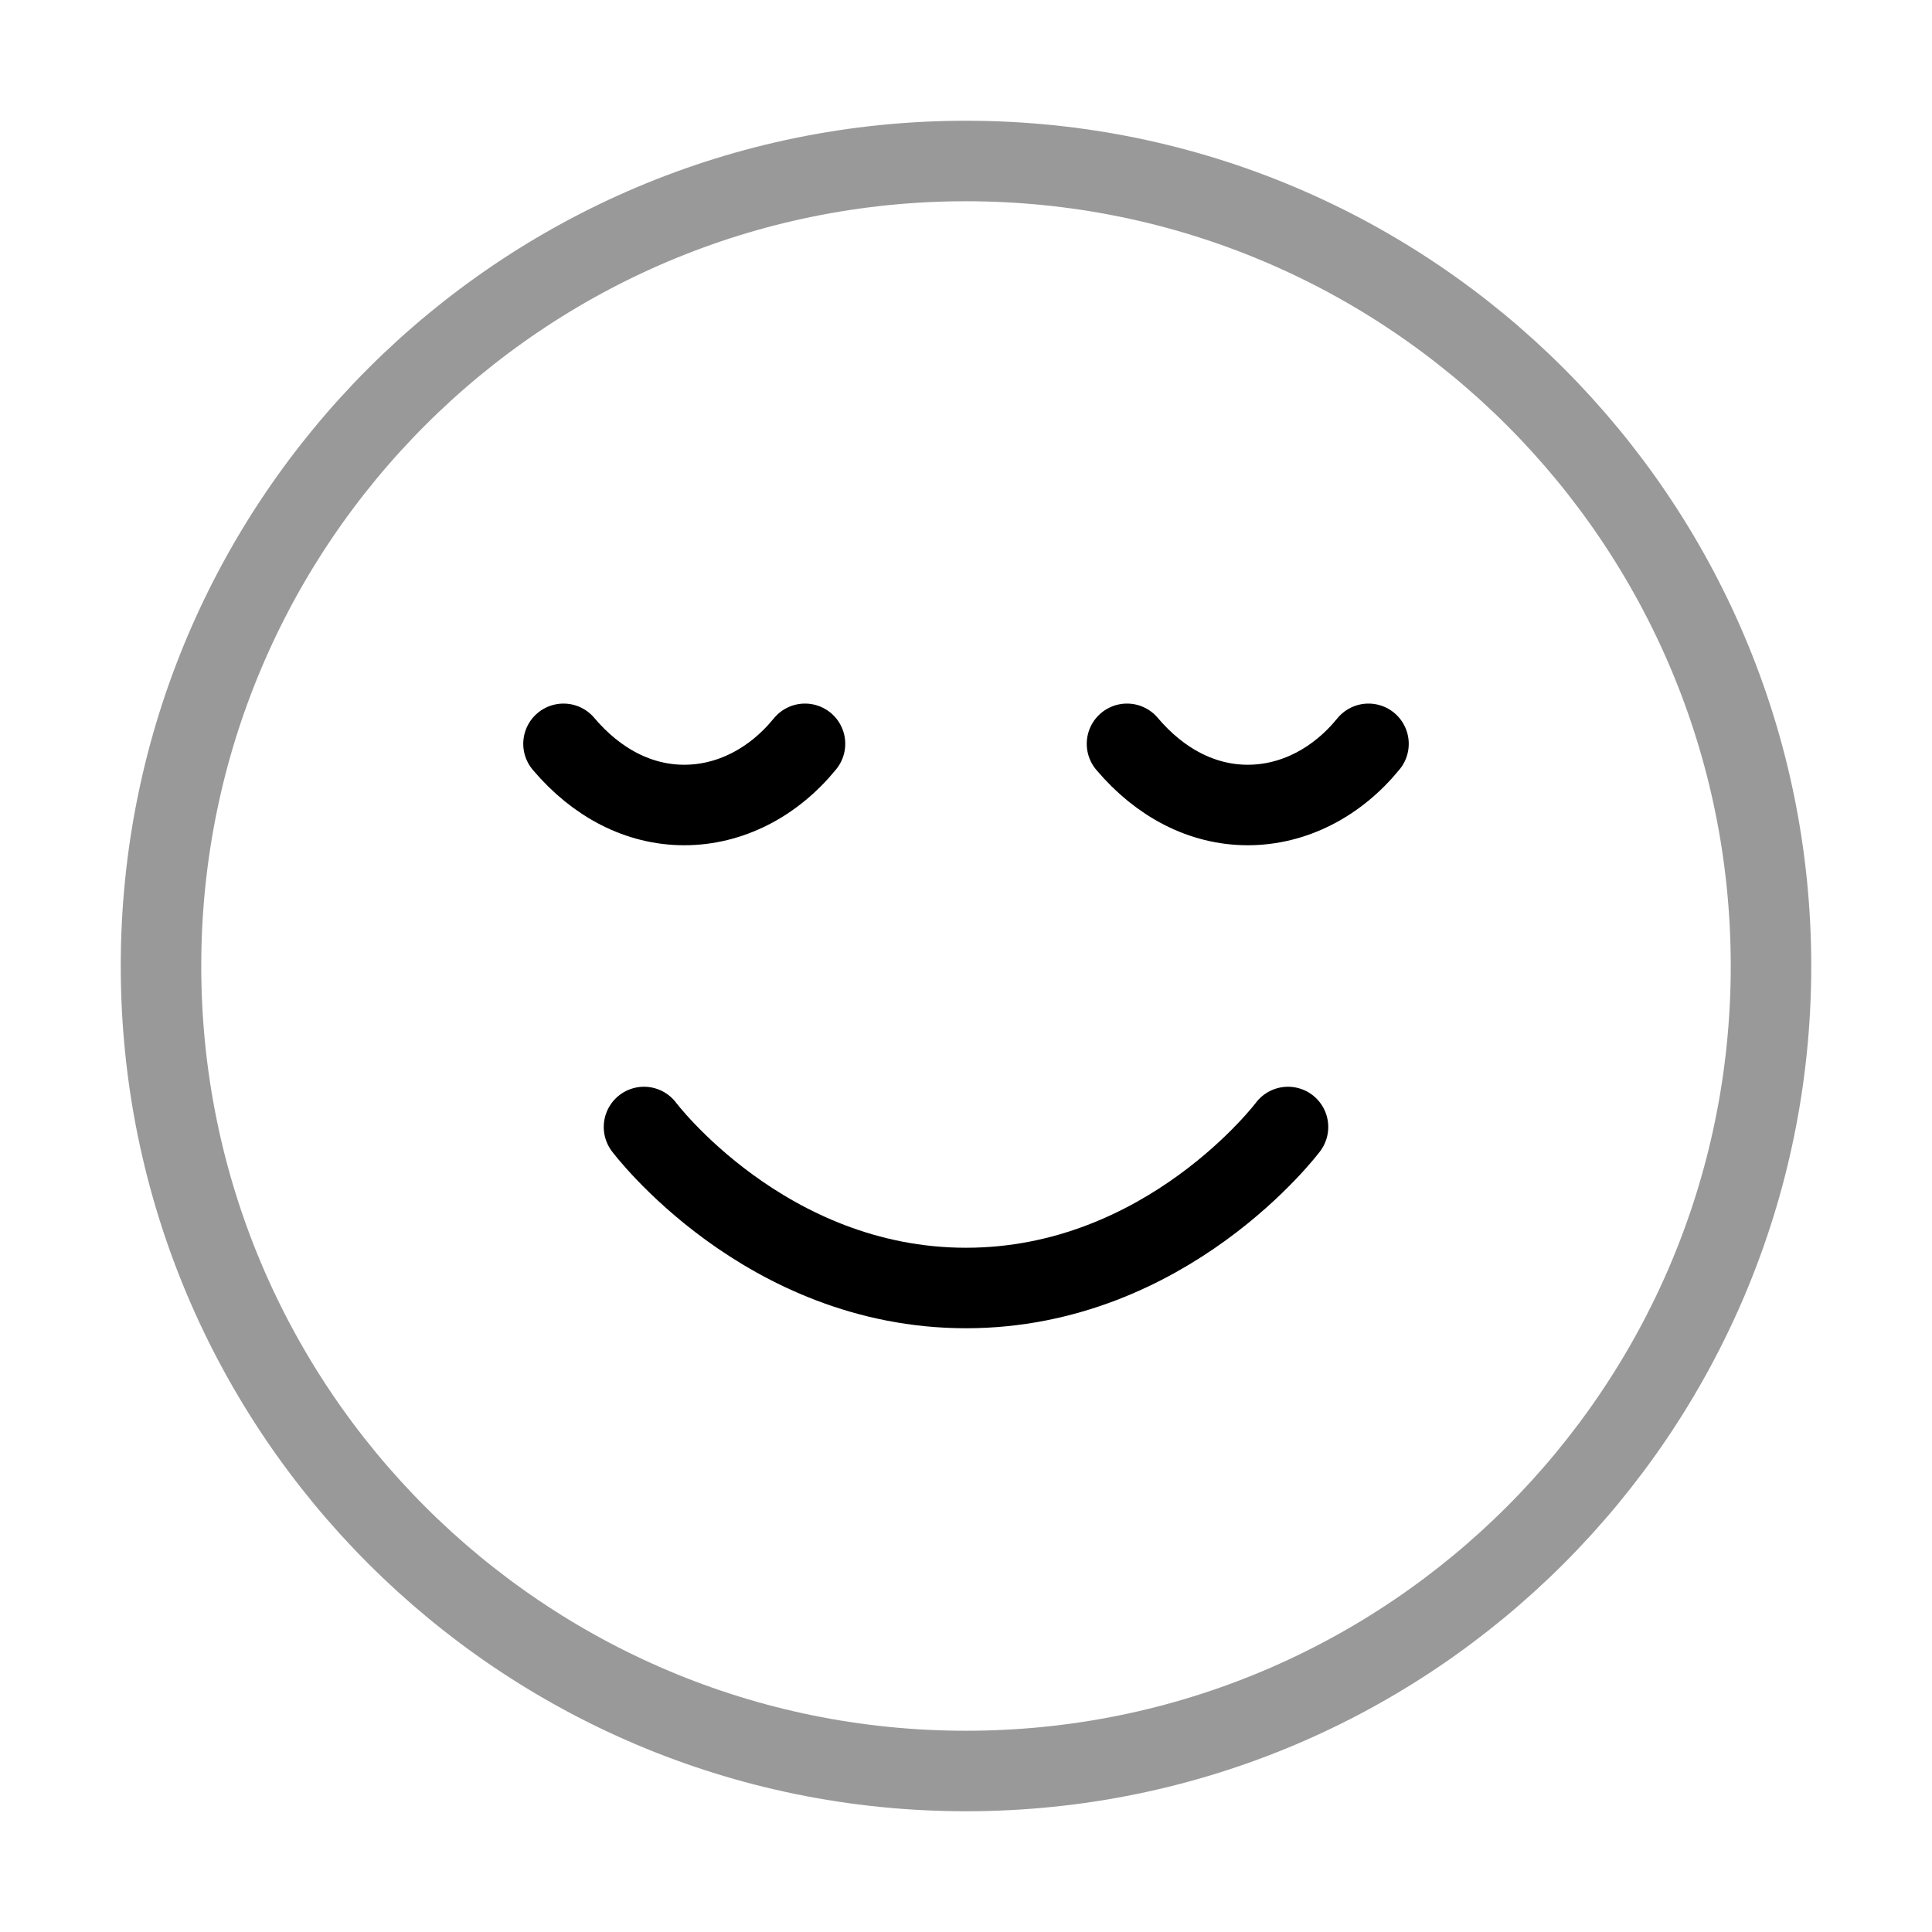
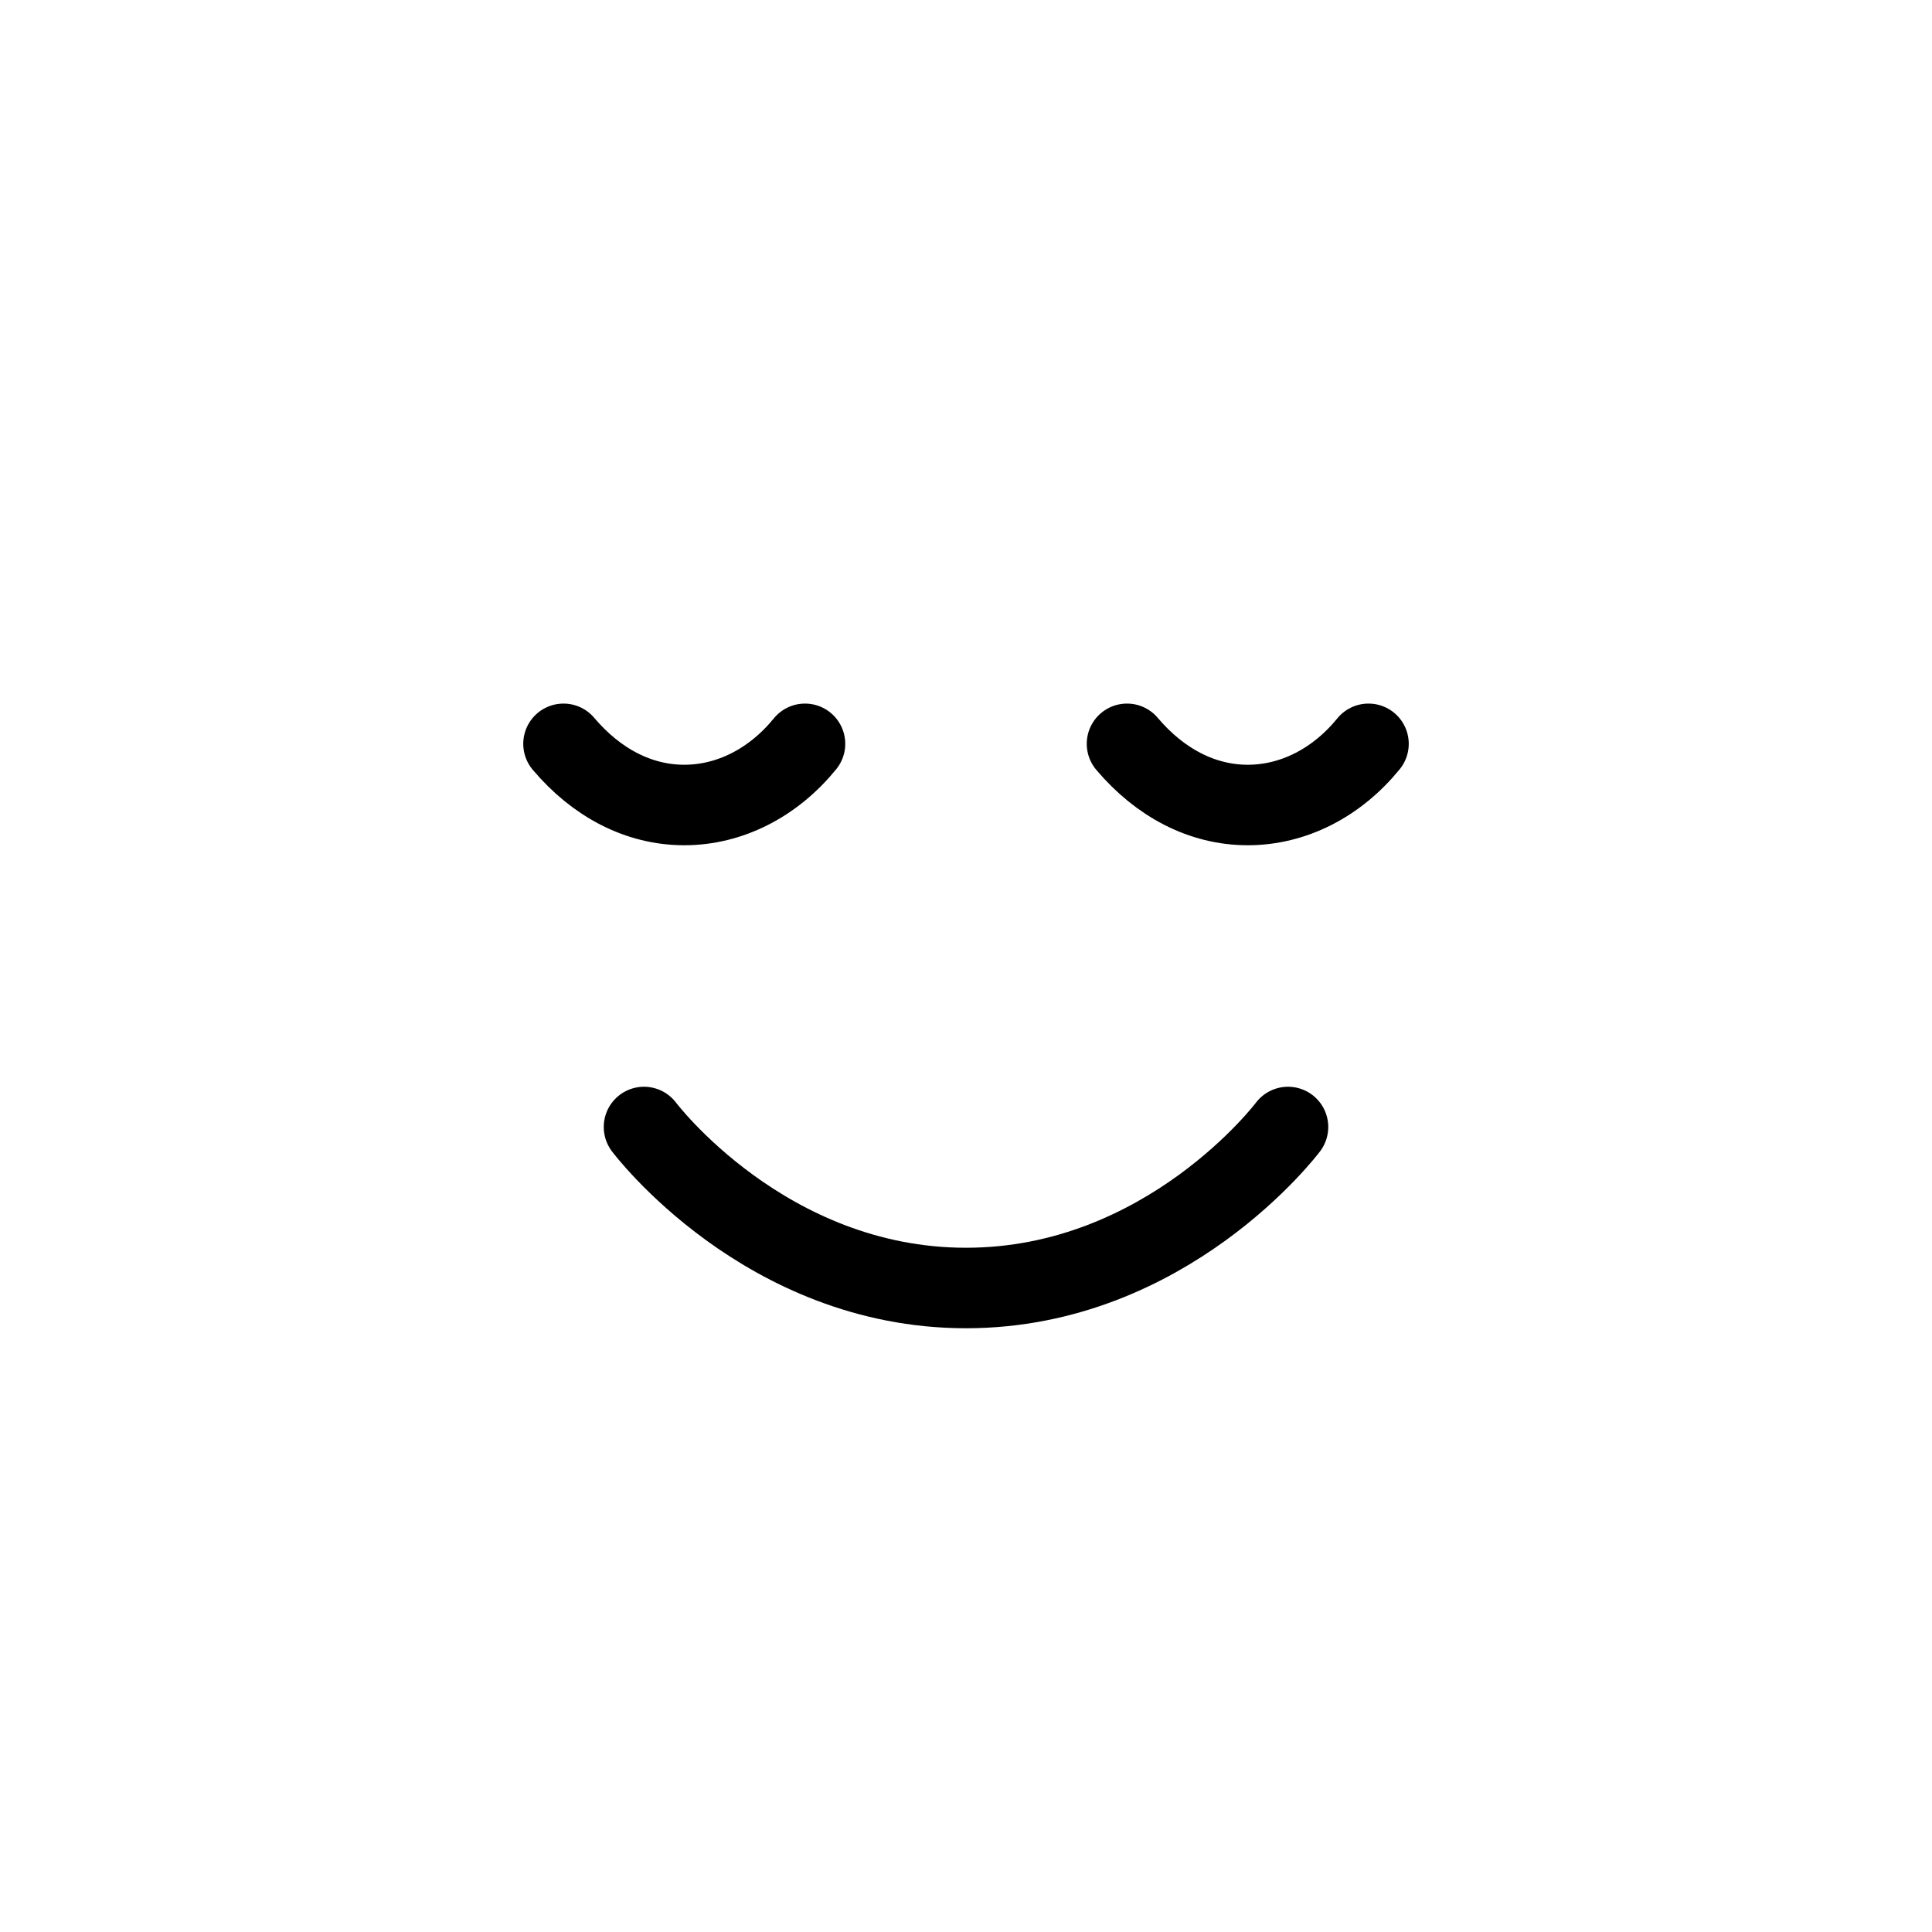
<svg xmlns="http://www.w3.org/2000/svg" width="48" height="48" viewBox="0 0 48 48" fill="none">
-   <path opacity="0.4" d="M24 44C35.046 44 44 35.046 44 24C44 12.954 35.046 4 24 4C12.954 4 4 12.954 4 24C4 35.046 12.954 44 24 44Z" stroke="black" stroke-width="2" stroke-linecap="round" stroke-linejoin="round" />
  <path d="M16 28C16 28 19 32 24 32C29 32 32 28 32 28M34 18.48C33.21 19.45 32.13 20 31 20C29.87 20 28.82 19.45 28 18.48M20 18.48C19.21 19.45 18.13 20 17 20C15.87 20 14.82 19.45 14 18.48" stroke="black" stroke-width="2" stroke-linecap="round" stroke-linejoin="round" />
</svg>